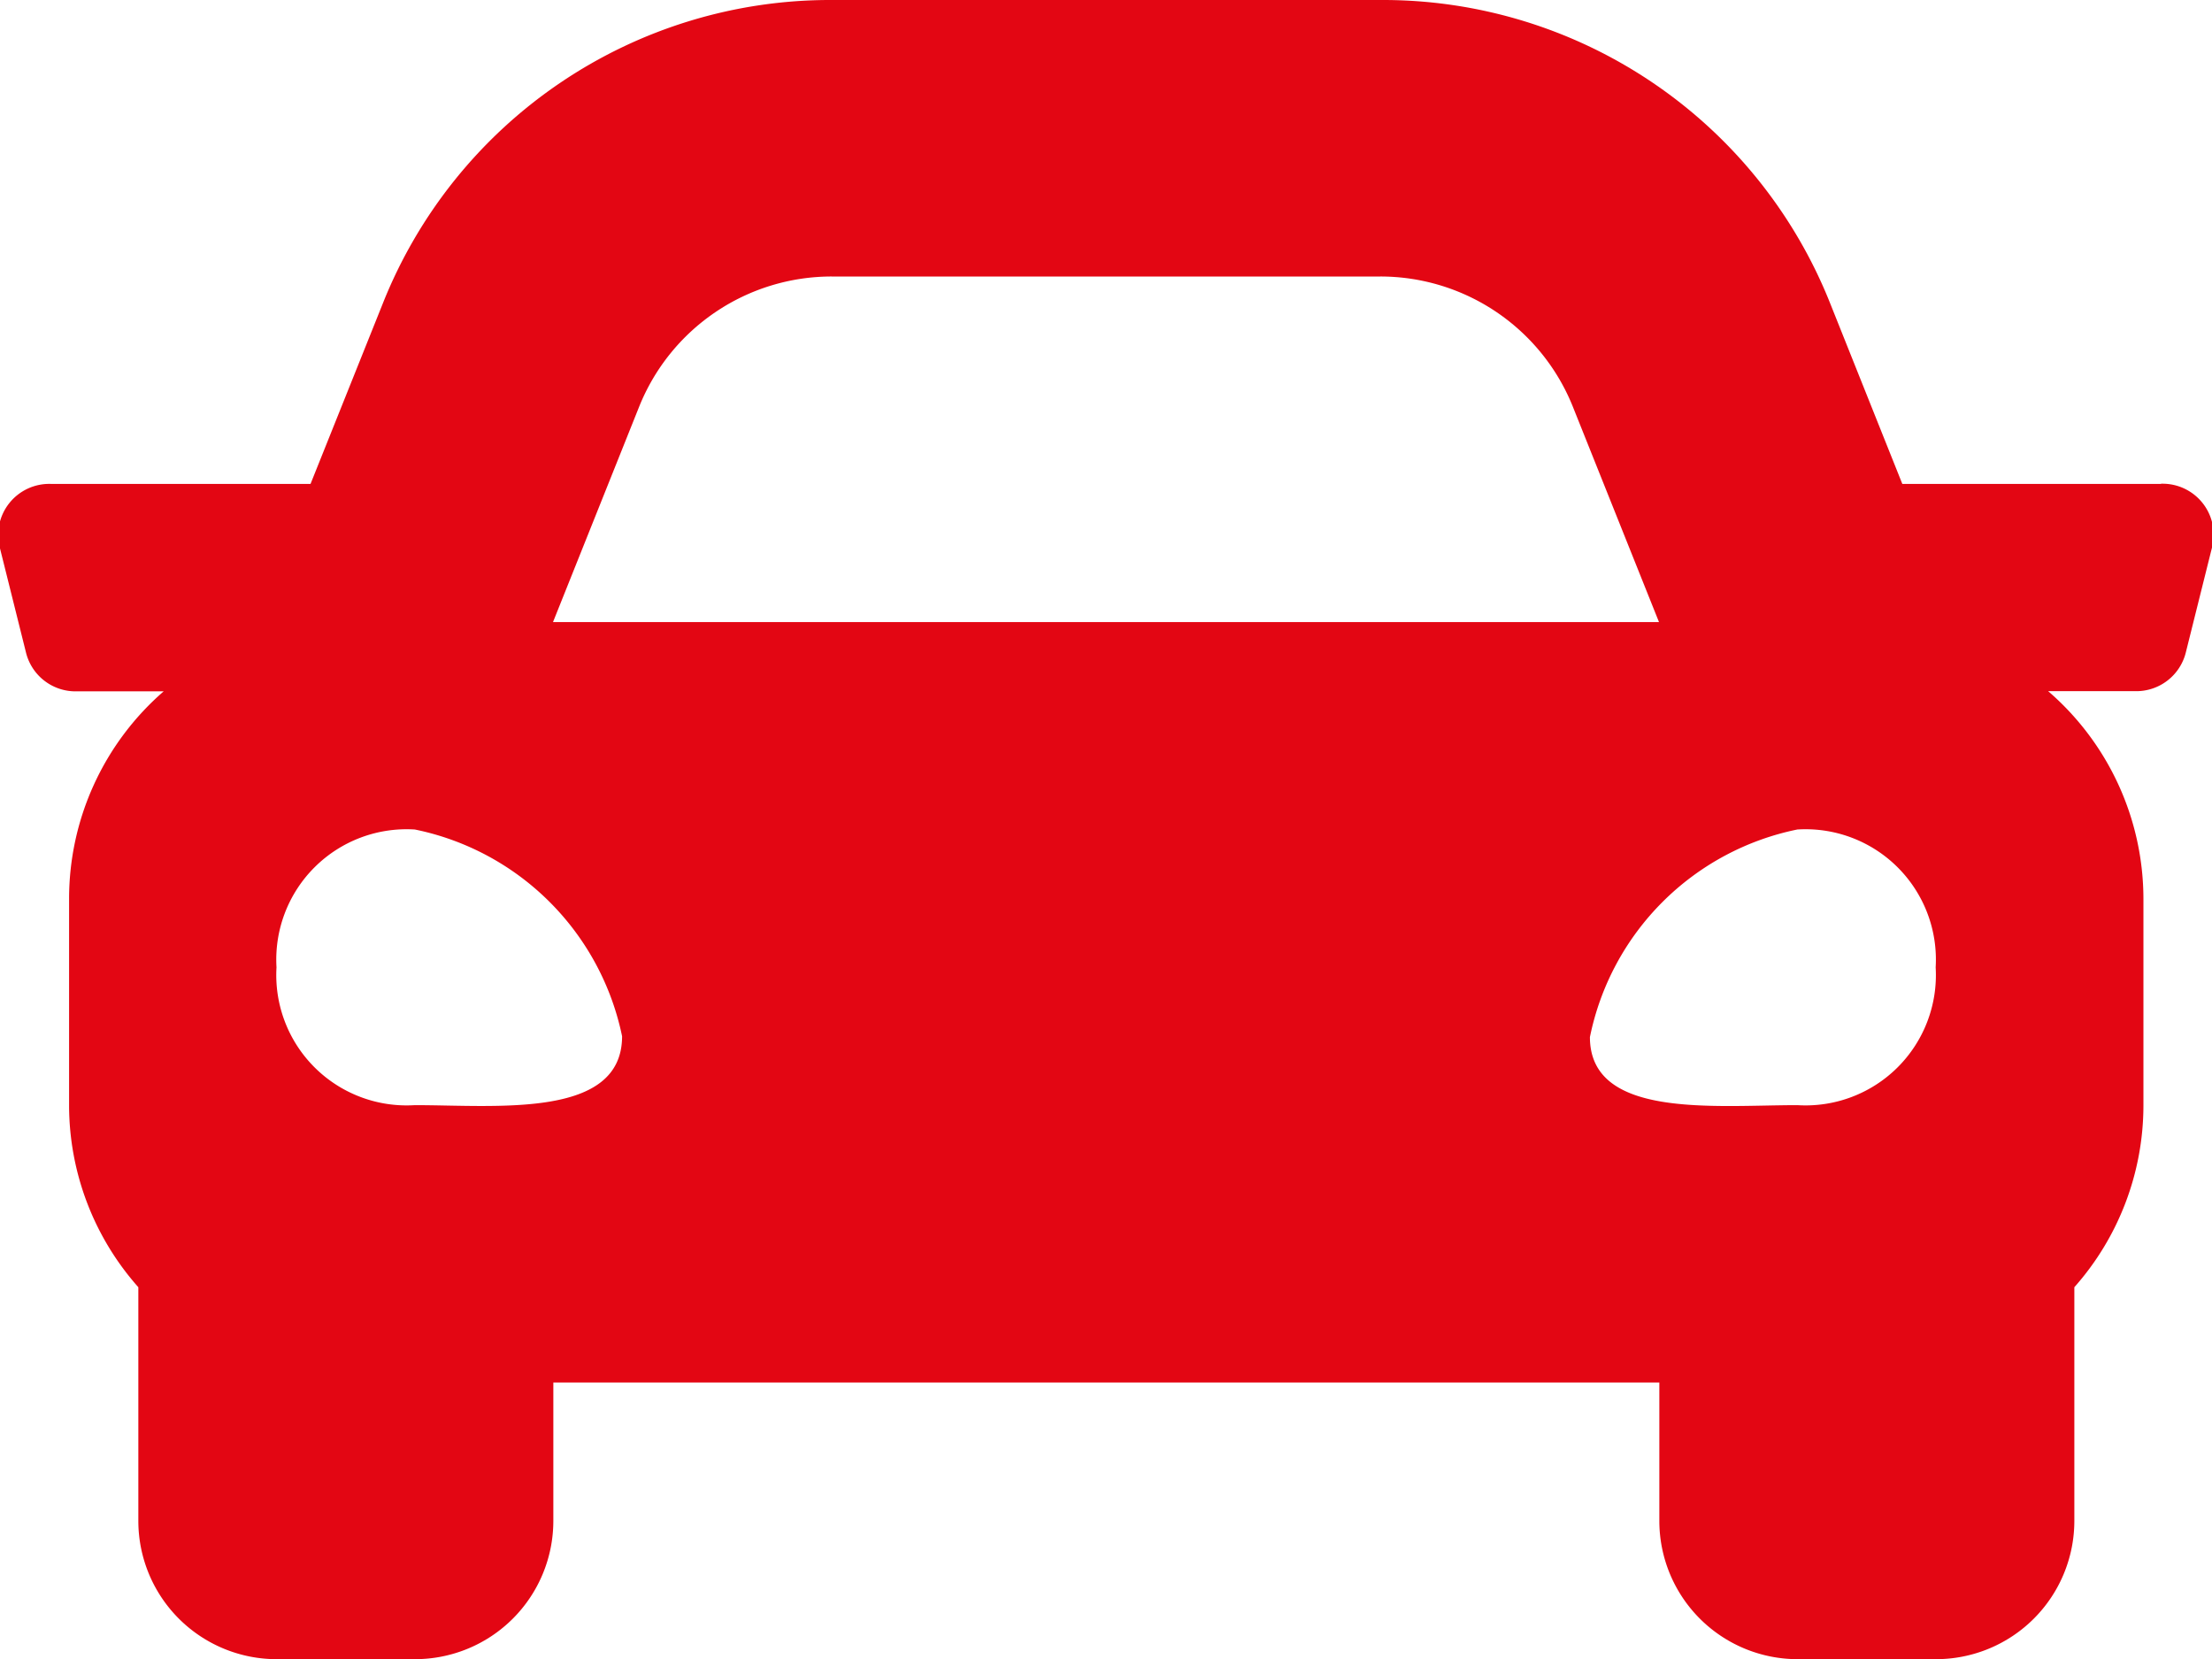
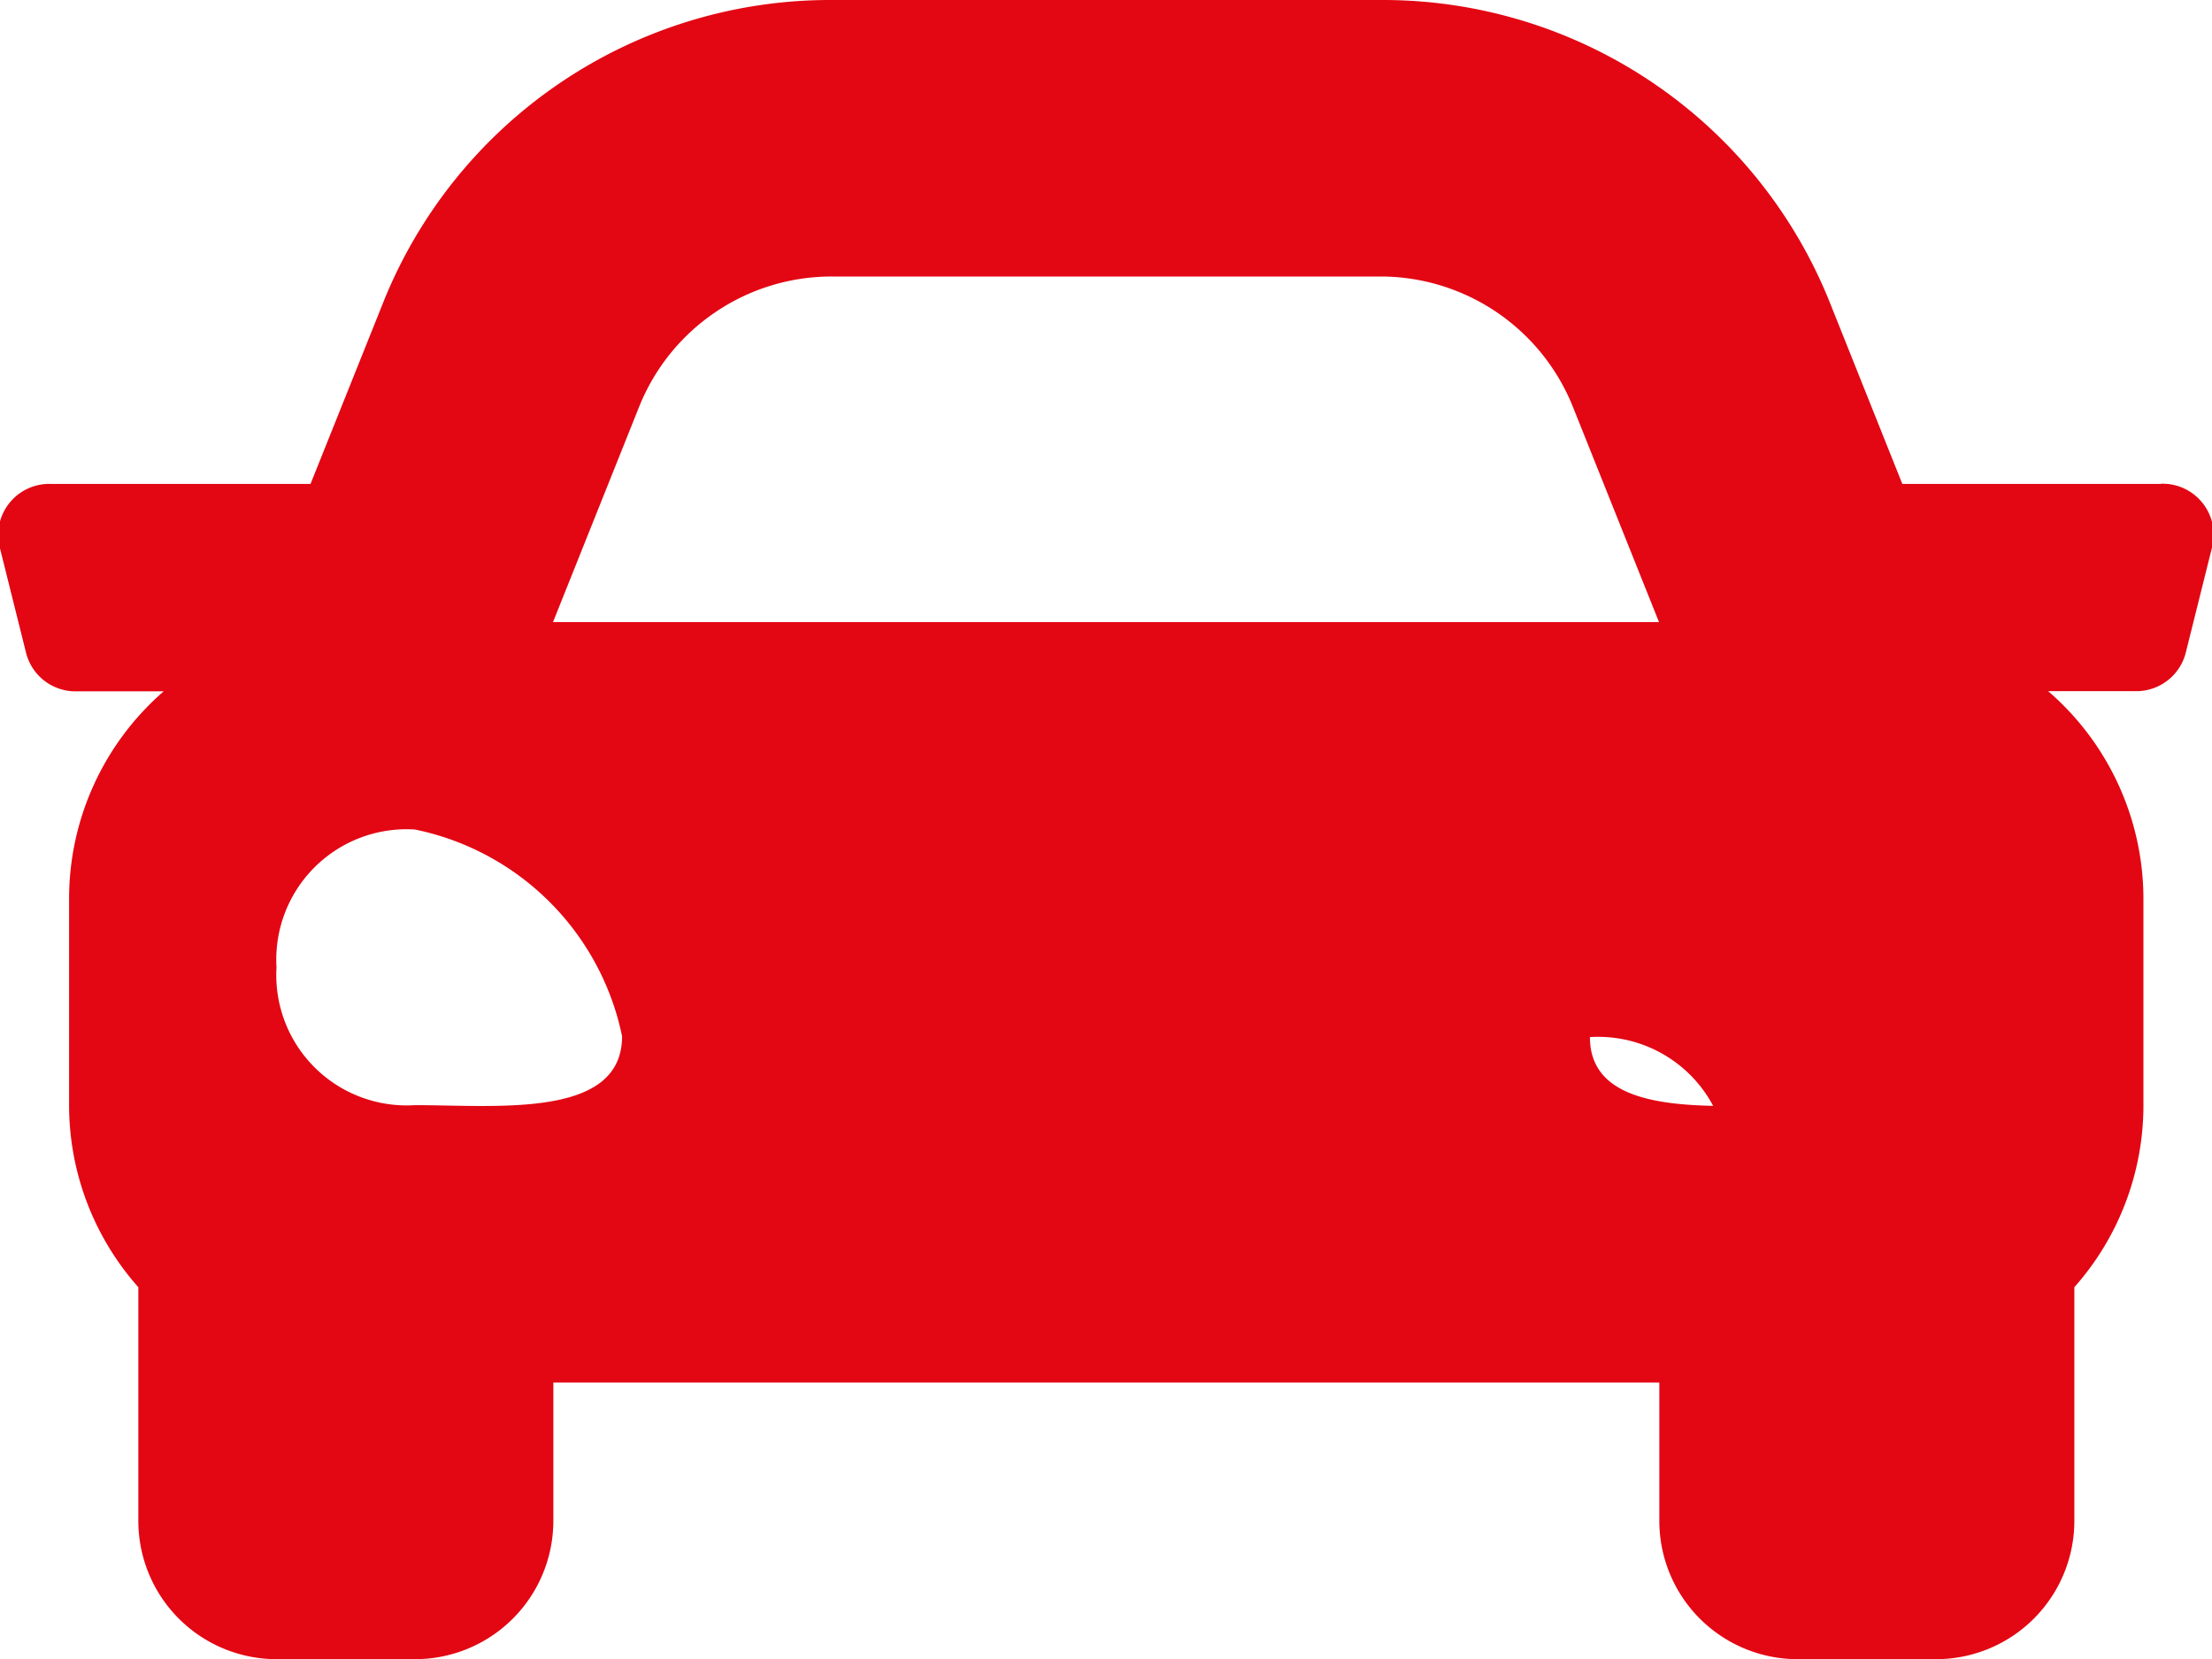
<svg xmlns="http://www.w3.org/2000/svg" width="13" height="9.75" viewBox="0 0 13 9.75">
-   <path id="Icon_awesome-car" data-name="Icon awesome-car" d="M12.7,4.469h-1.52l-.422-1.056a2.829,2.829,0,0,0-2.64-1.788H4.888a2.83,2.83,0,0,0-2.64,1.788L1.825,4.469H.3a.3.3,0,0,0-.3.379l.152.609a.3.3,0,0,0,.3.231h.51A1.614,1.614,0,0,0,.406,6.906V8.125A1.612,1.612,0,0,0,.813,9.19v1.373a.813.813,0,0,0,.813.813h.813a.813.813,0,0,0,.813-.813V9.75h6.5v.813a.813.813,0,0,0,.813.813h.813a.813.813,0,0,0,.813-.813V9.19a1.611,1.611,0,0,0,.406-1.065V6.906a1.614,1.614,0,0,0-.56-1.219h.51a.3.3,0,0,0,.3-.231l.152-.609a.3.3,0,0,0-.3-.379ZM3.756,4.016A1.219,1.219,0,0,1,4.888,3.25H8.112a1.219,1.219,0,0,1,1.132.766L9.75,5.281H3.25l.506-1.265ZM2.438,8.12a.766.766,0,0,1-.813-.81.766.766,0,0,1,.813-.81A1.563,1.563,0,0,1,3.656,7.715C3.656,8.2,2.925,8.12,2.438,8.12Zm8.125,0c-.487,0-1.219.081-1.219-.4A1.563,1.563,0,0,1,10.563,6.5a.766.766,0,0,1,.813.81A.766.766,0,0,1,10.563,8.12Z" transform="translate(0 -1.625)" fill="#e30613" />
+   <path id="Icon_awesome-car" data-name="Icon awesome-car" d="M12.7,4.469h-1.52l-.422-1.056a2.829,2.829,0,0,0-2.64-1.788H4.888a2.83,2.83,0,0,0-2.64,1.788L1.825,4.469H.3a.3.3,0,0,0-.3.379l.152.609a.3.3,0,0,0,.3.231h.51A1.614,1.614,0,0,0,.406,6.906V8.125A1.612,1.612,0,0,0,.813,9.19v1.373a.813.813,0,0,0,.813.813h.813a.813.813,0,0,0,.813-.813V9.75h6.5v.813a.813.813,0,0,0,.813.813h.813a.813.813,0,0,0,.813-.813V9.19a1.611,1.611,0,0,0,.406-1.065V6.906a1.614,1.614,0,0,0-.56-1.219h.51a.3.3,0,0,0,.3-.231l.152-.609a.3.3,0,0,0-.3-.379ZM3.756,4.016A1.219,1.219,0,0,1,4.888,3.25H8.112a1.219,1.219,0,0,1,1.132.766L9.75,5.281H3.25l.506-1.265ZM2.438,8.12a.766.766,0,0,1-.813-.81.766.766,0,0,1,.813-.81A1.563,1.563,0,0,1,3.656,7.715C3.656,8.2,2.925,8.12,2.438,8.12Zm8.125,0c-.487,0-1.219.081-1.219-.4a.766.766,0,0,1,.813.81A.766.766,0,0,1,10.563,8.12Z" transform="translate(0 -1.625)" fill="#e30613" />
</svg>